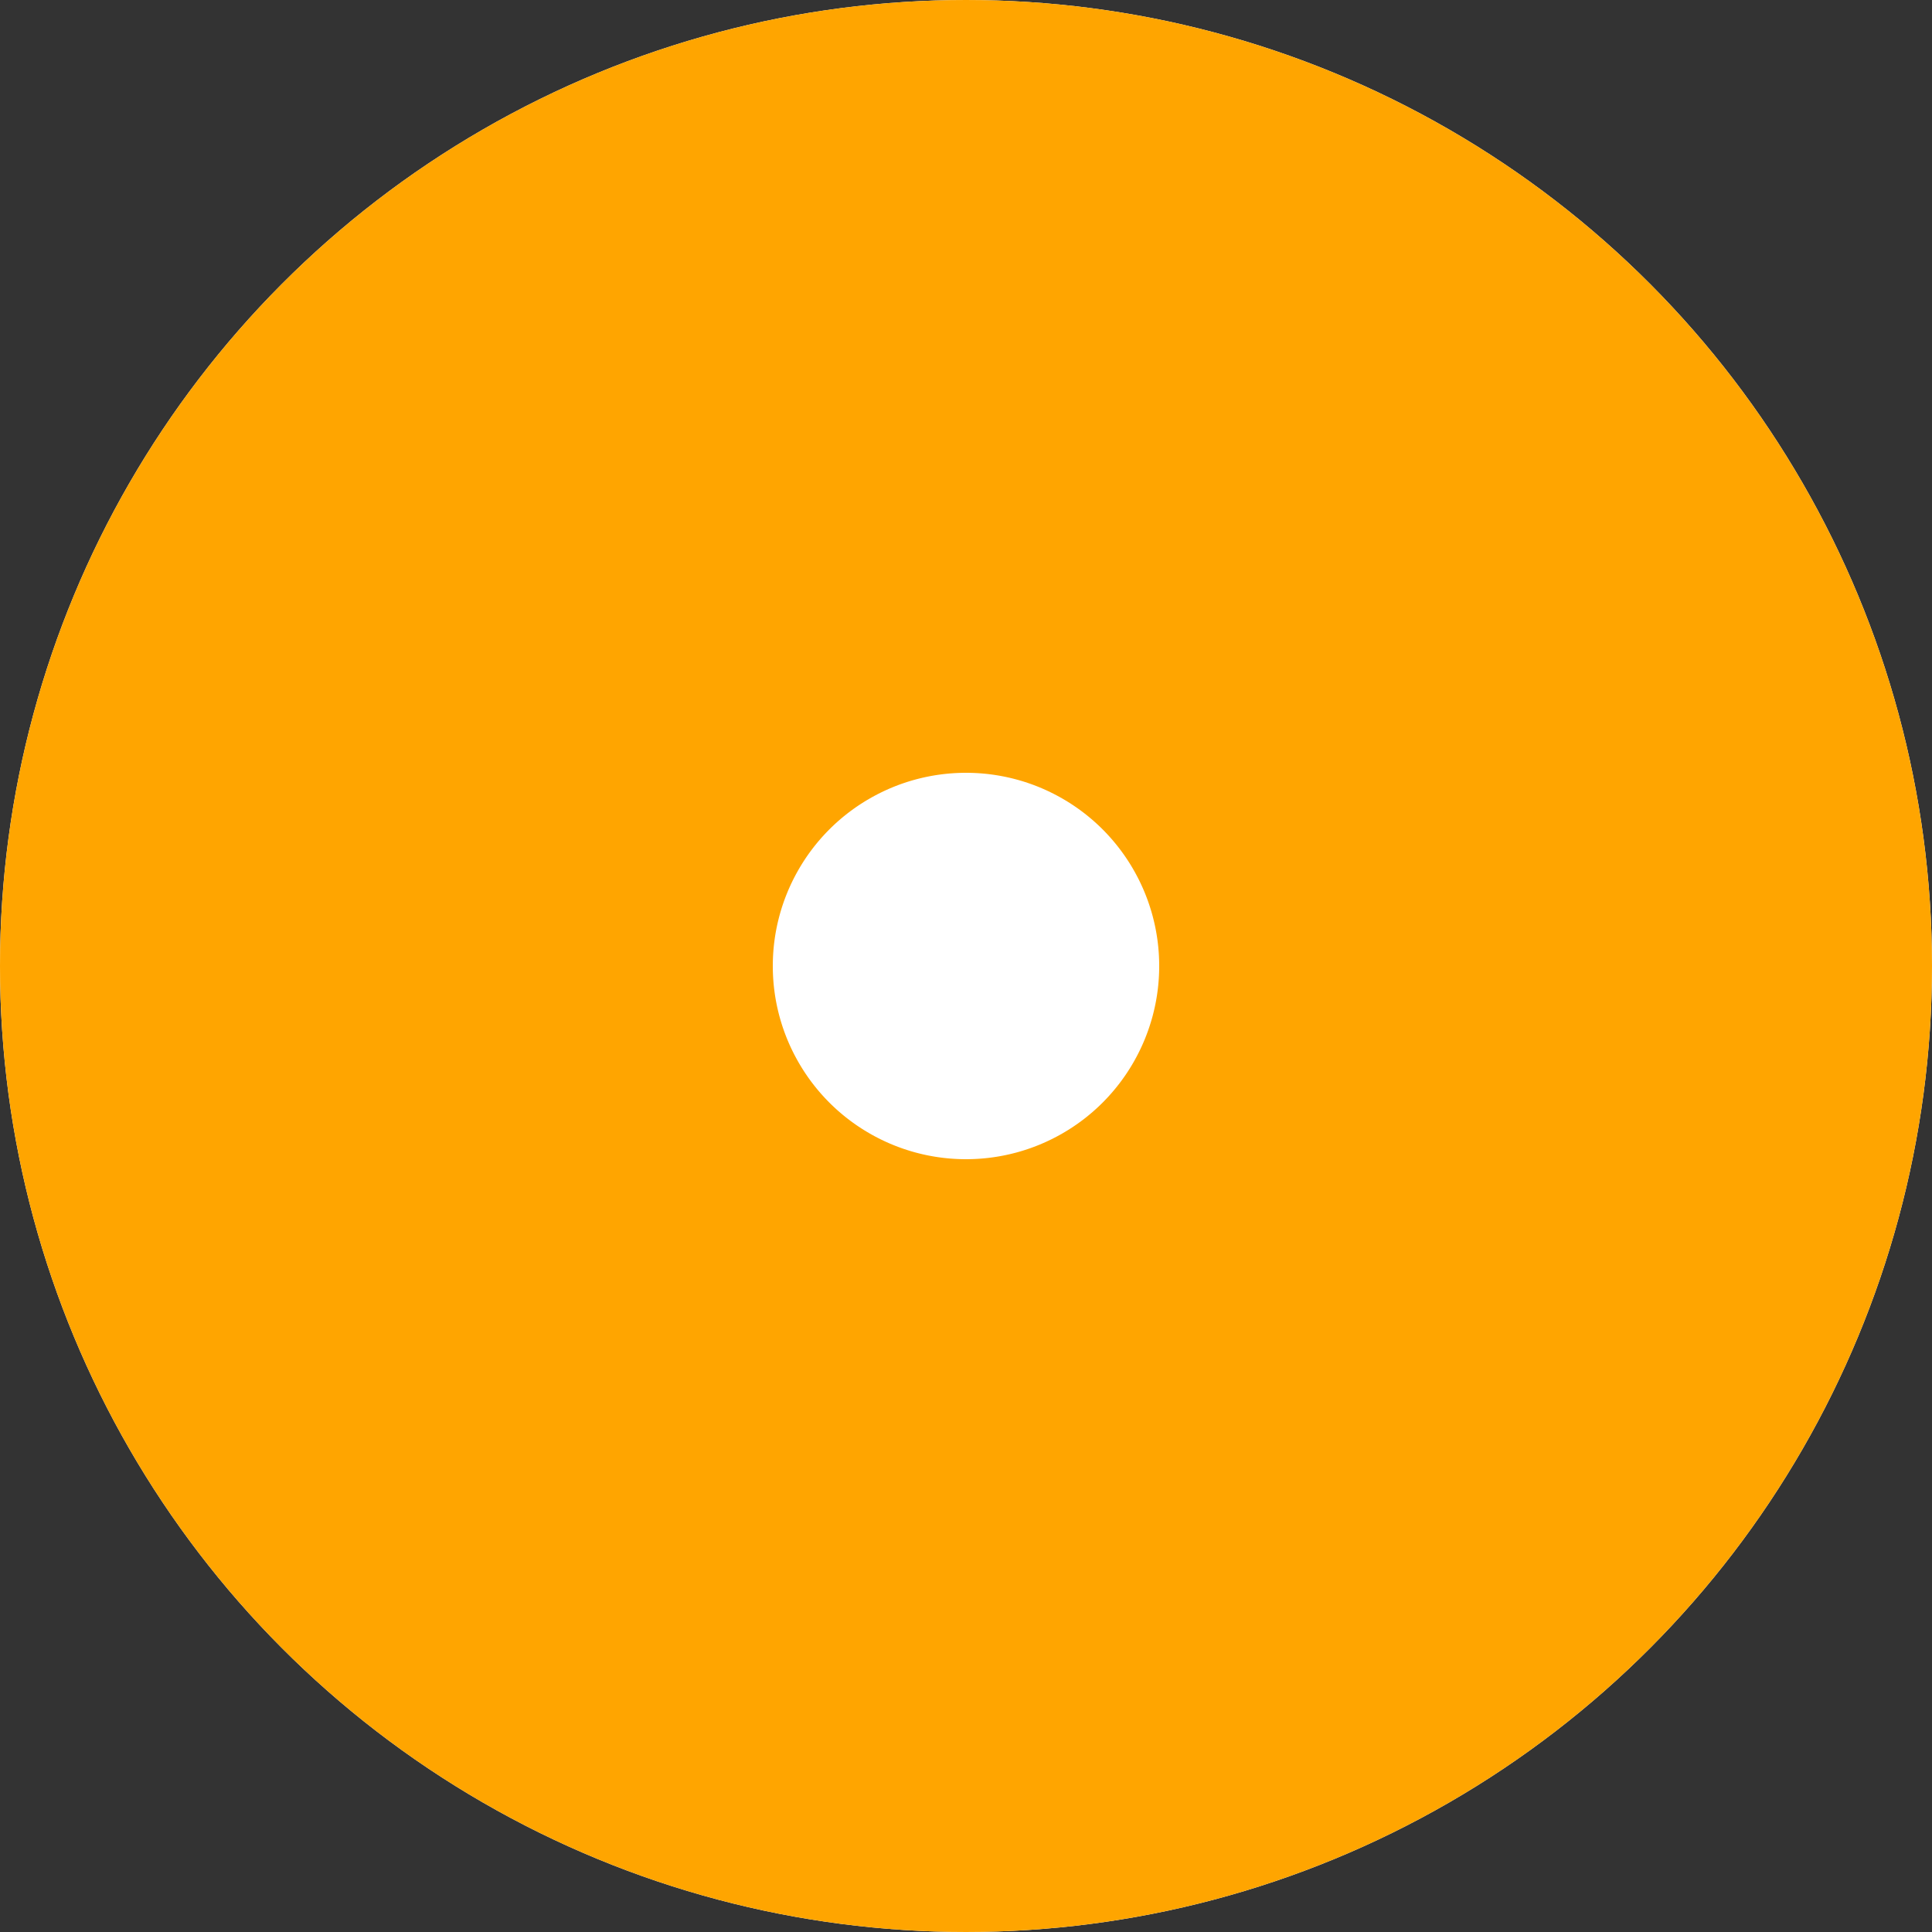
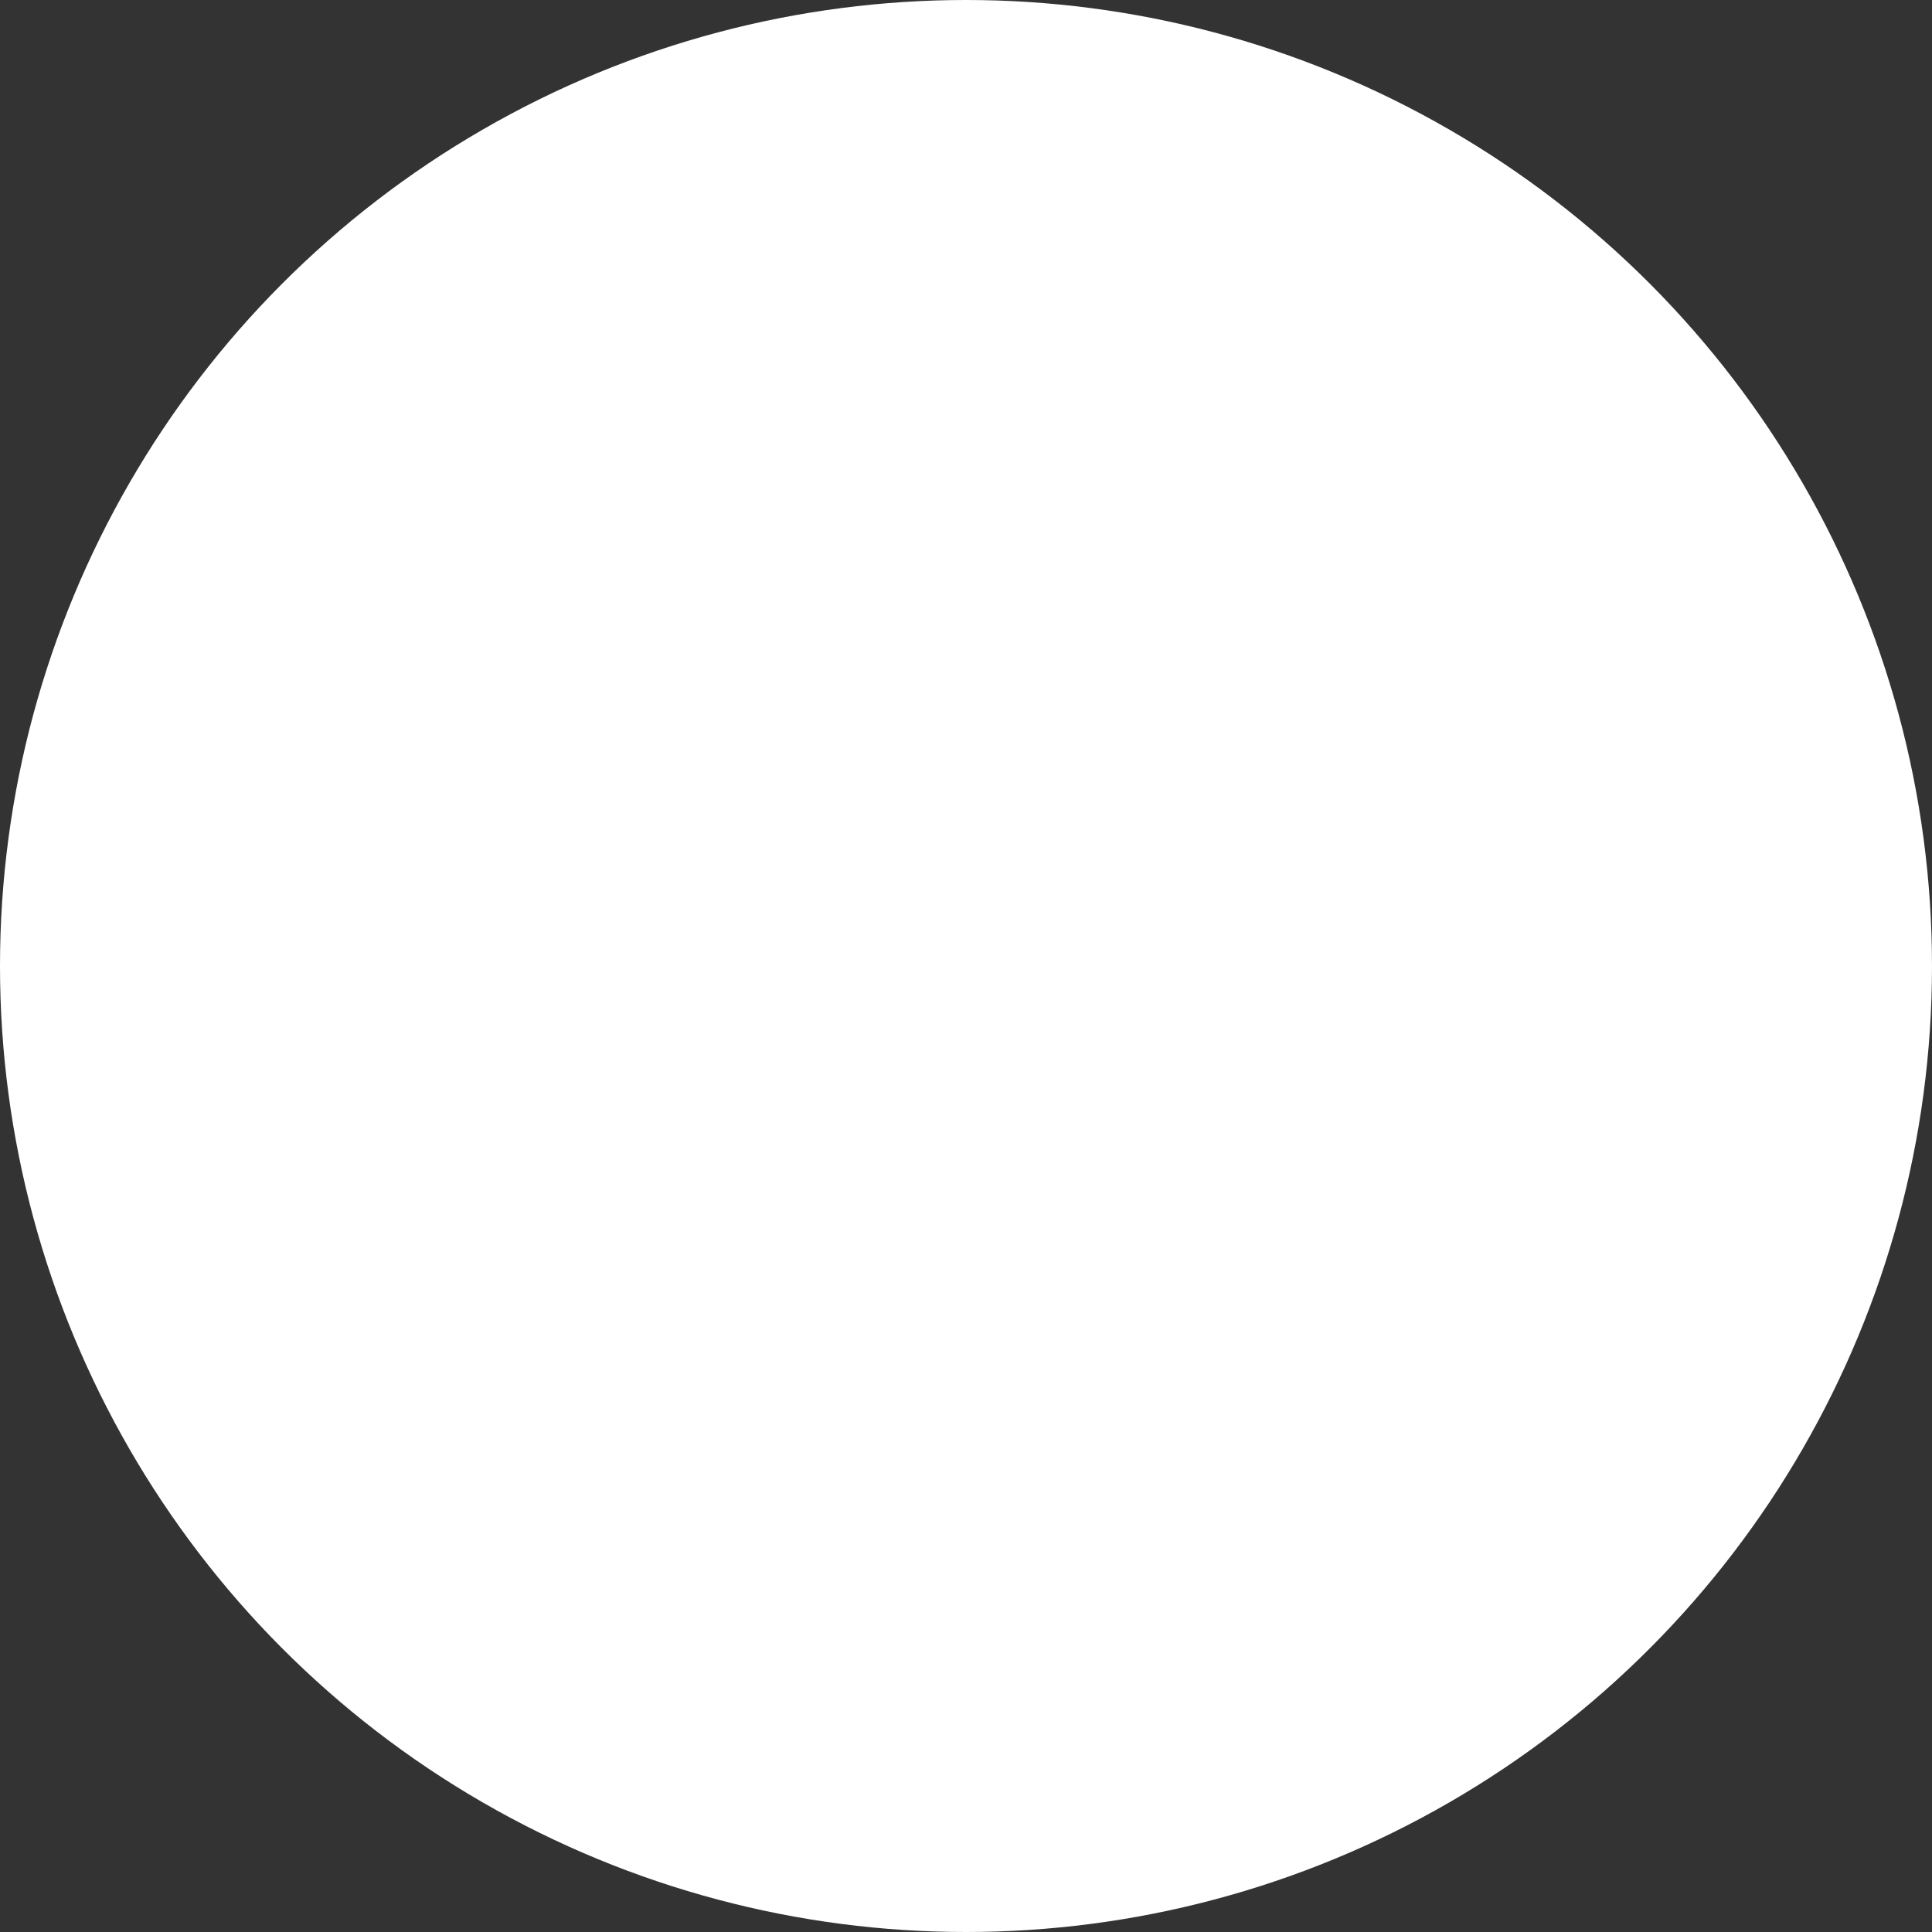
<svg xmlns="http://www.w3.org/2000/svg" width="20" height="20" viewBox="0 0 20 20">
  <rect x="0" y="0" width="20" height="20" fill="#333333" stroke="none" />
  <g id="Ellipse_13" data-name="Ellipse 13" fill="#fff" stroke="orange" stroke-width="8">
    <circle cx="10" cy="10" r="10" stroke="none" />
-     <circle cx="10" cy="10" r="6" fill="none" />
  </g>
</svg>